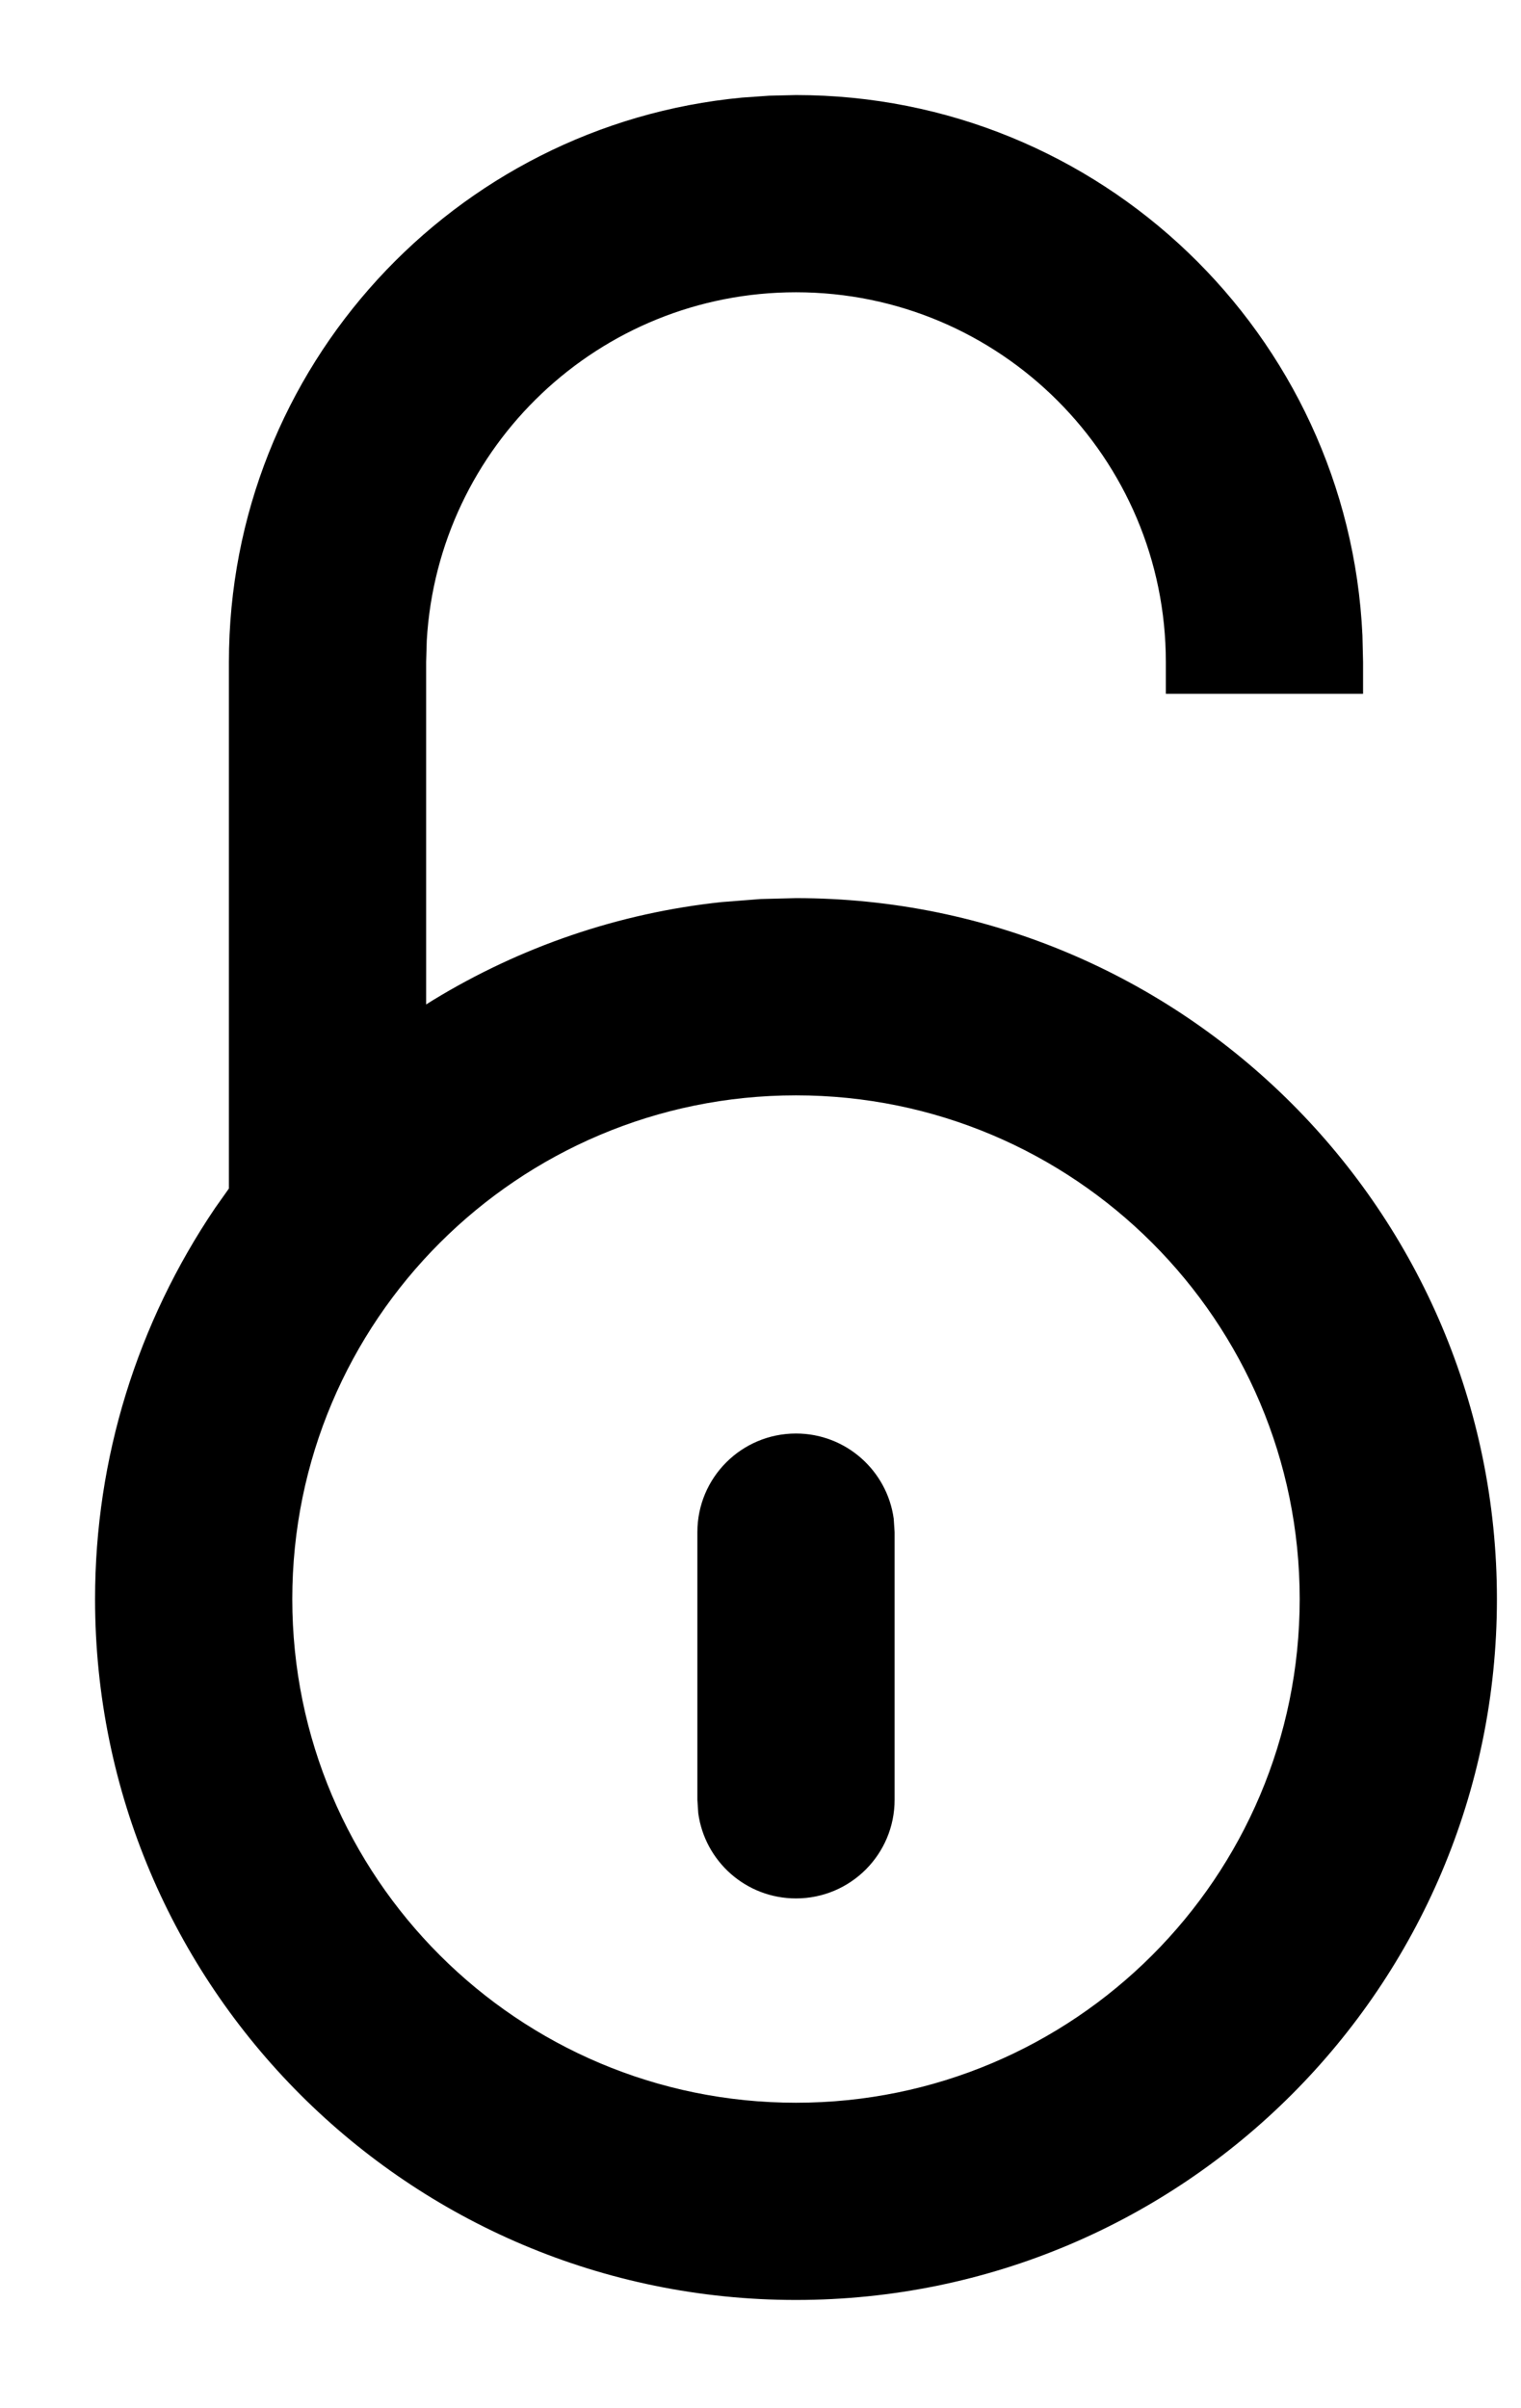
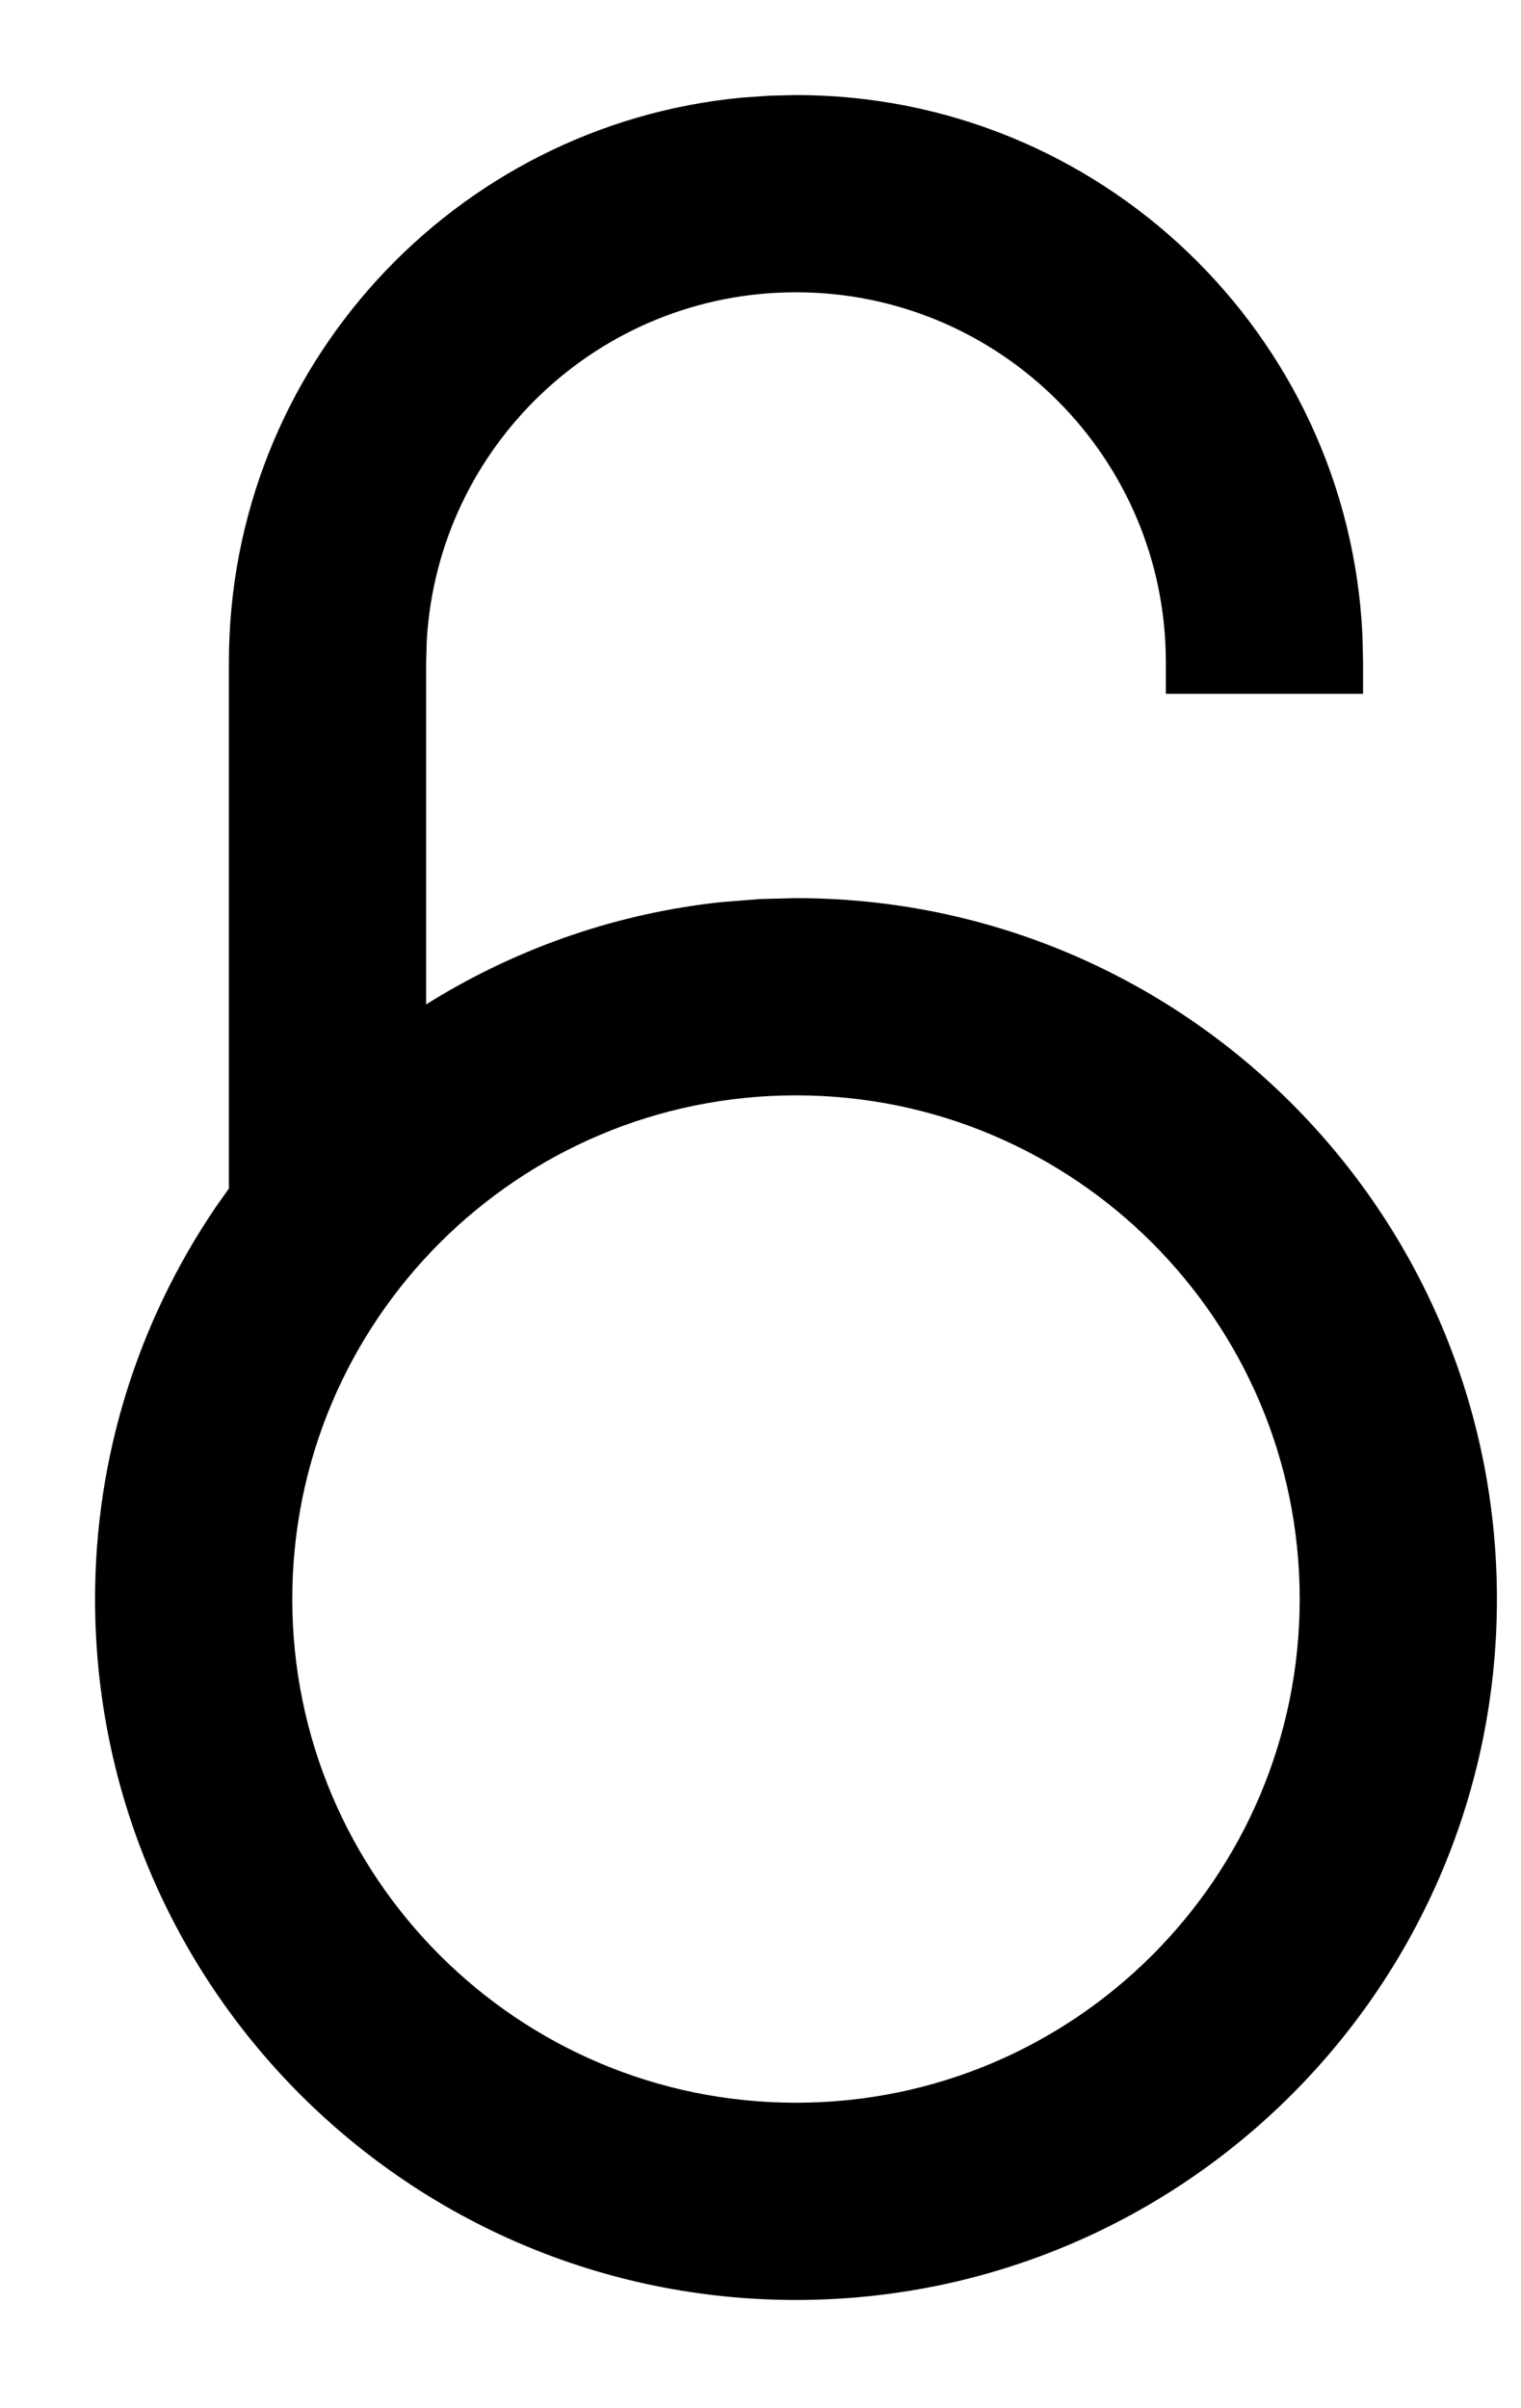
<svg xmlns="http://www.w3.org/2000/svg" width="12" height="19" viewBox="0 0 12 19" fill="none">
  <path fill-rule="evenodd" clip-rule="evenodd" d="M10.749 5.013C10.639 2.64 8.68 0.75 6.28 0.75L6.069 0.755L5.855 0.77C3.584 0.984 1.806 2.897 1.806 5.224V9.377L1.697 9.531C1.084 10.438 0.75 11.502 0.75 12.616C0.75 15.67 3.226 18.146 6.28 18.146C9.334 18.146 11.81 15.67 11.81 12.616C11.81 9.562 9.334 7.086 6.28 7.086L6.002 7.093L5.695 7.117C4.883 7.203 4.108 7.469 3.416 7.891L3.362 7.925V5.224L3.367 5.053C3.456 3.521 4.726 2.306 6.28 2.306C7.891 2.306 9.198 3.613 9.198 5.224V5.474H10.754V5.224L10.749 5.013ZM2.306 12.616C2.306 10.421 4.085 8.642 6.28 8.642C8.475 8.642 10.254 10.421 10.254 12.616C10.254 14.811 8.475 16.59 6.28 16.59C4.085 16.59 2.306 14.811 2.306 12.616Z" fill="black" />
-   <path d="M6.28 11.31C6.674 11.31 6.999 11.603 7.051 11.982L7.058 12.088V14.2C7.058 14.63 6.71 14.978 6.28 14.978C5.886 14.978 5.561 14.686 5.509 14.306L5.502 14.2V12.088C5.502 11.658 5.85 11.31 6.28 11.31Z" fill="black" />
</svg>